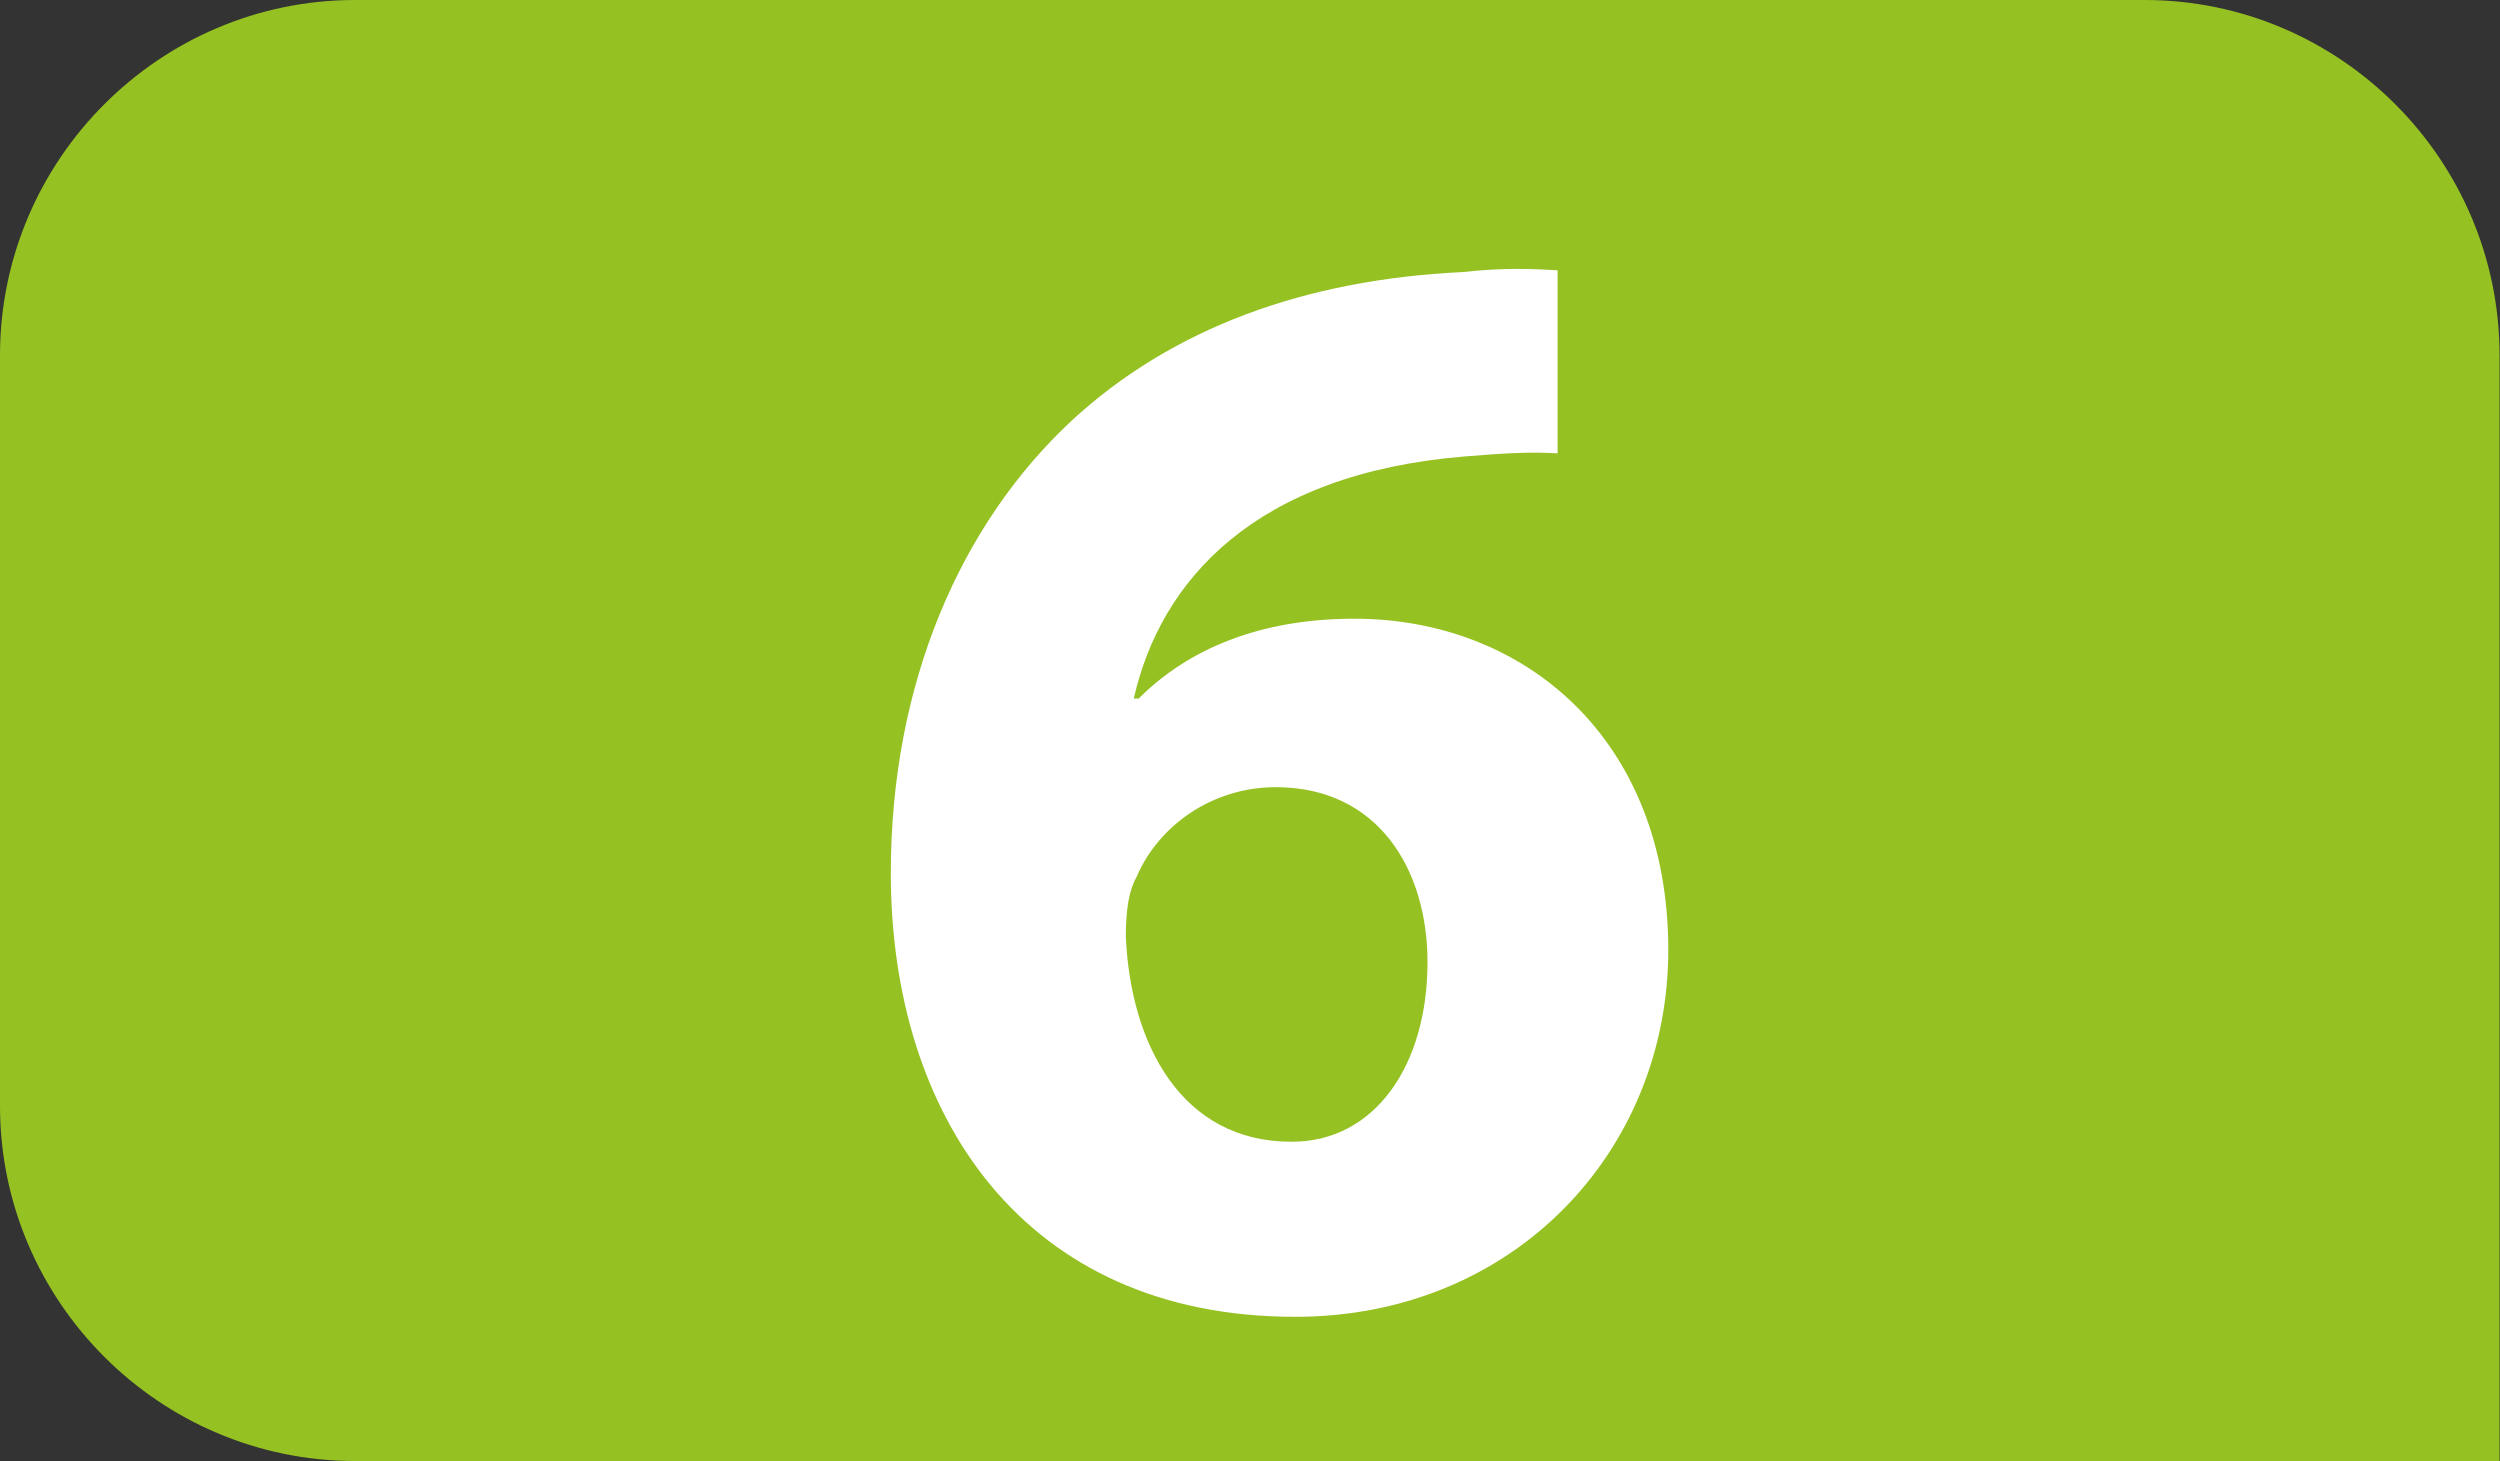
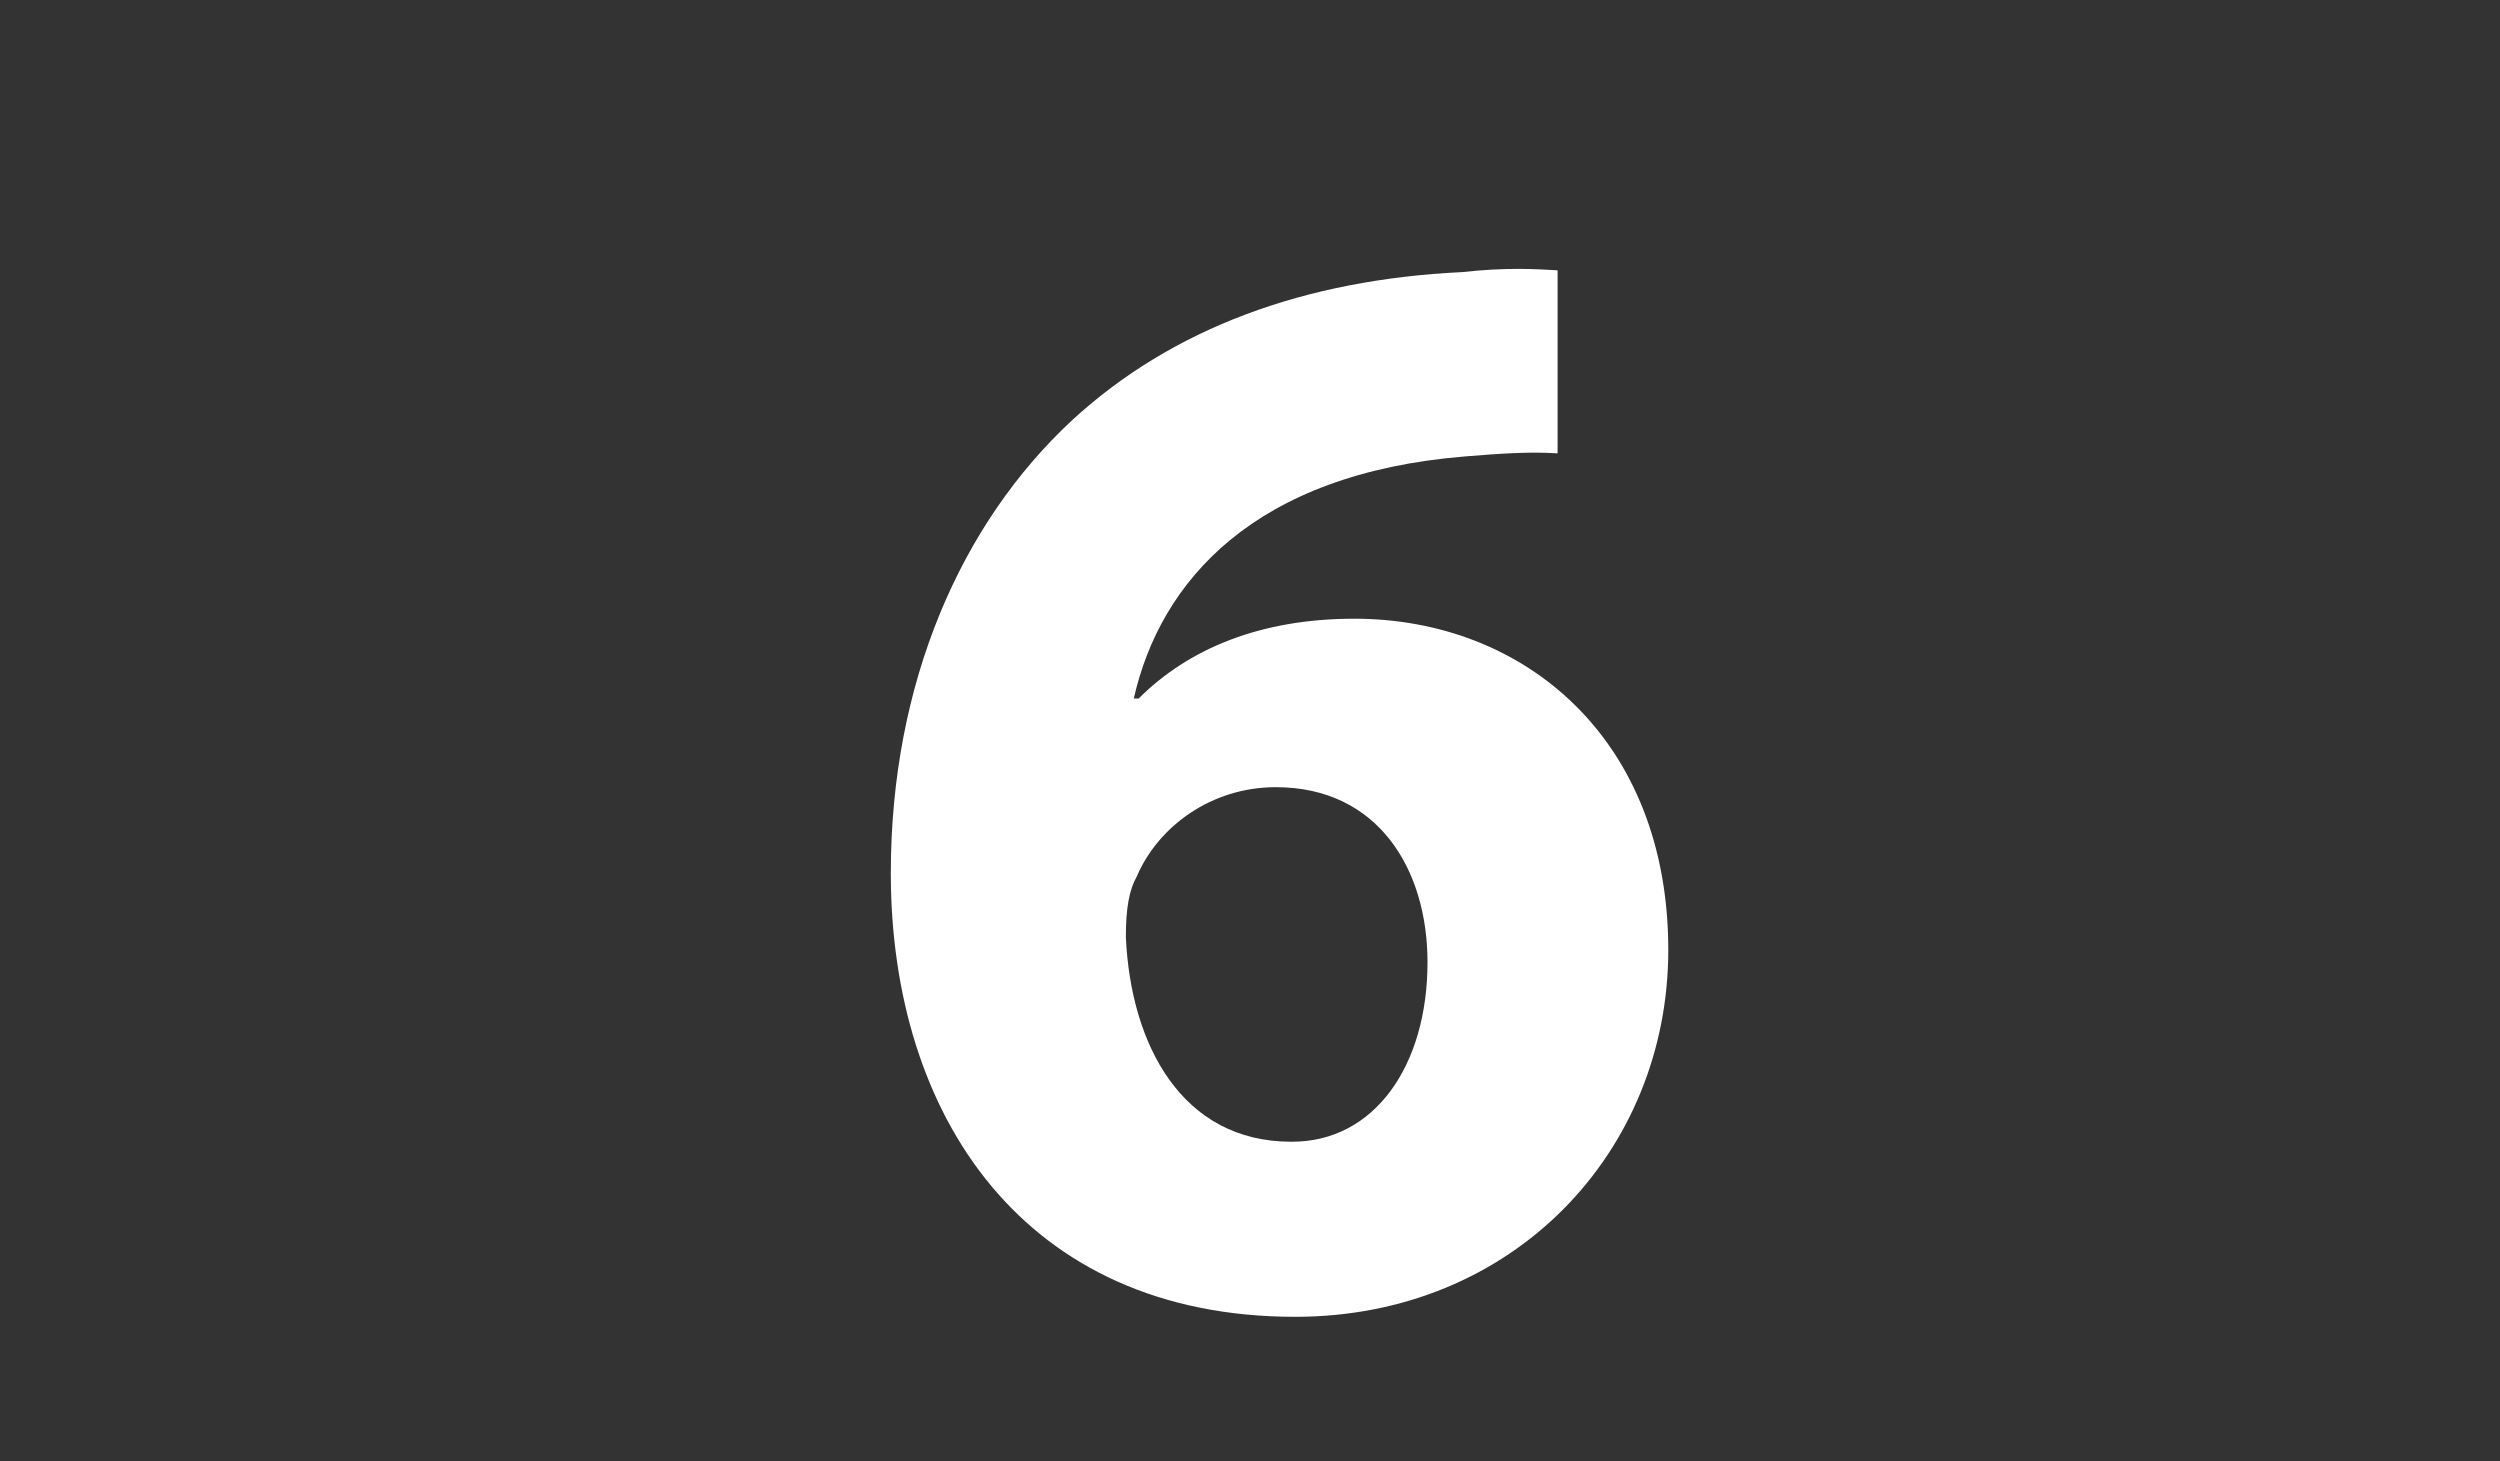
<svg xmlns="http://www.w3.org/2000/svg" version="1.1" id="Calque_1" x="0px" y="0px" viewBox="0 0 566.9 331.3" style="enable-background:new 0 0 566.9 331.3;" xml:space="preserve">
  <rect x="0" y="0" width="566.9" height="331.3" fill="#333333" stroke="none" />
  <style type="text/css">
	.st0{fill:#95C122;}
	.st1{fill:#FFFFFF;}
</style>
-   <path class="st0" d="M80.5,331.3C36.2,331.3,0,295.1,0,250.8V80.6C0,36.2,36.2,0,80.5,0h405.8c44.3,0,80.5,36.2,80.5,80.6v250.7" />
  <g>
    <path class="st1" d="M353.1,102.8c-6-0.4-12.4,0-20.9,0.7c-47.8,3.9-69.1,28.3-75.1,54.9h1.1c11.3-11.3,27.6-18.1,48.9-18.1   c38.6,0,71.2,27.3,71.2,75.1c0,45.7-35.1,83.2-84.6,83.2c-61.6,0-91.7-45.7-91.7-100.6c0-43.2,15.9-79.3,41.1-102.7   c22.7-20.9,52.8-31.9,88.5-33.6c9.9-1.1,16.6-0.7,21.6-0.4V102.8z M323.7,218.2c0-21.2-11.3-39.7-34.4-39.7   c-14.5,0-26.6,8.8-31.5,20.2c-1.8,3.2-2.5,7.4-2.5,13.8c1.1,24.4,12.7,46.4,37.5,46.4C311.7,259,323.7,241.6,323.7,218.2z" />
  </g>
</svg>